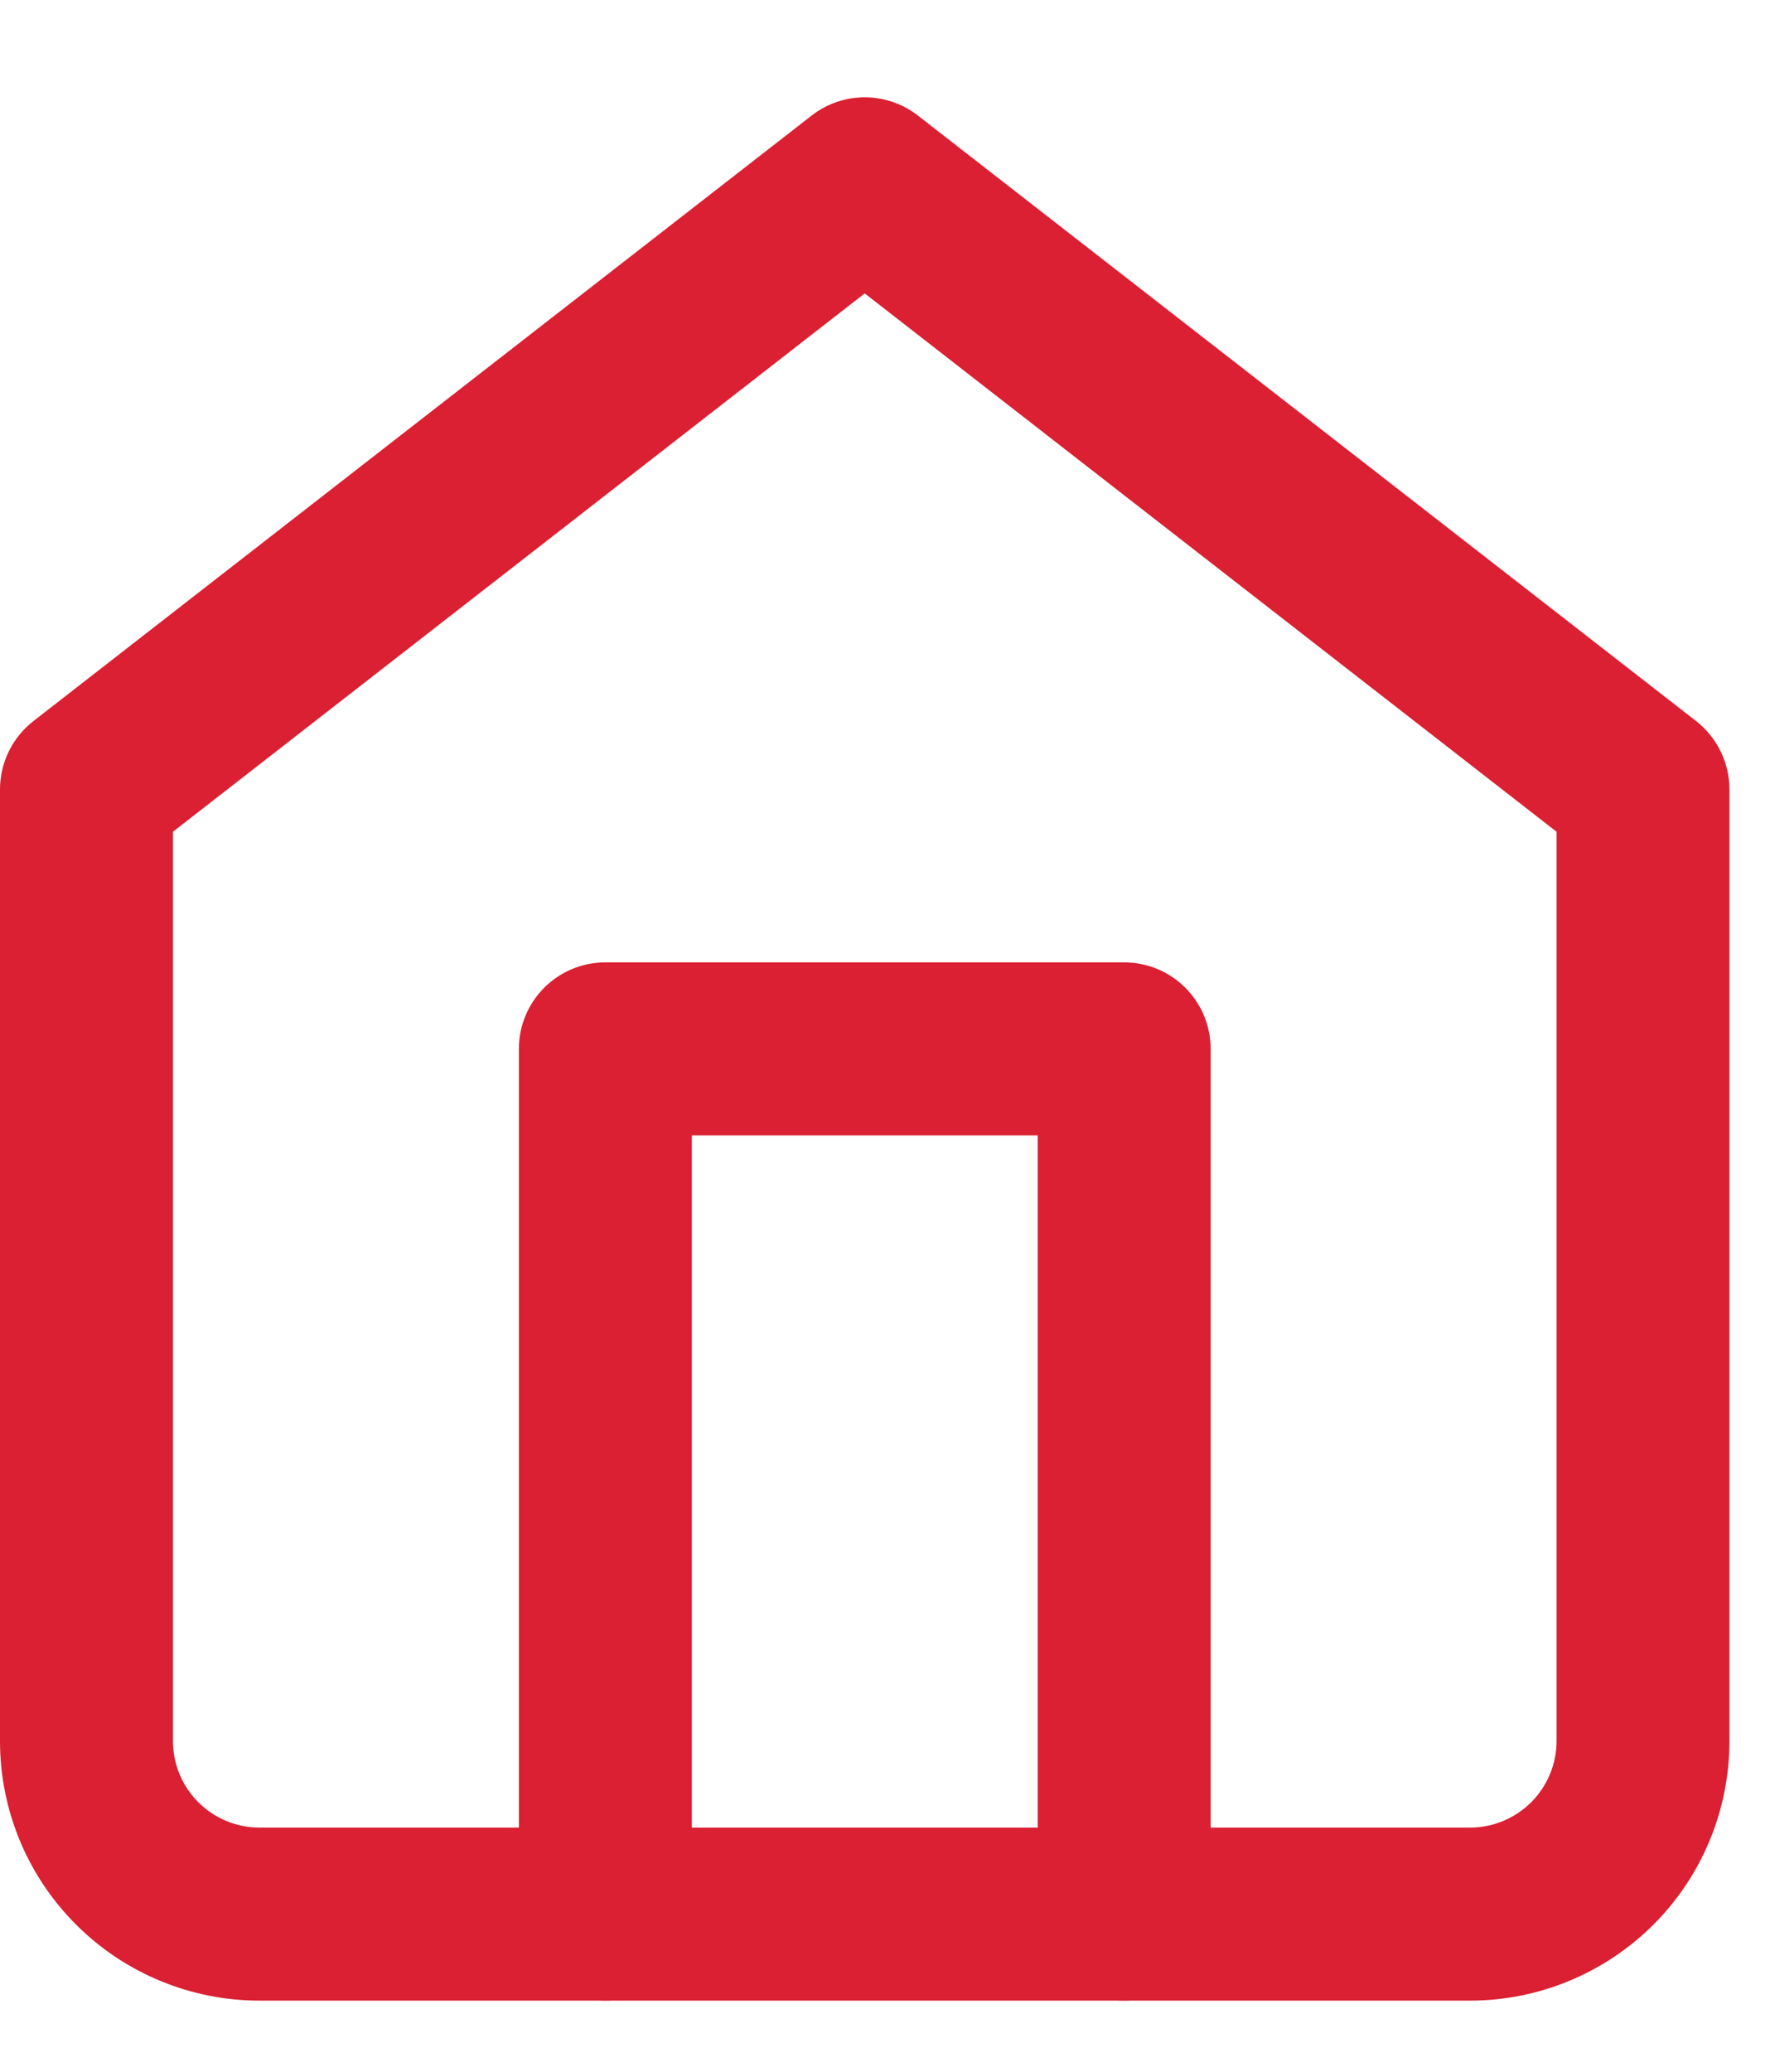
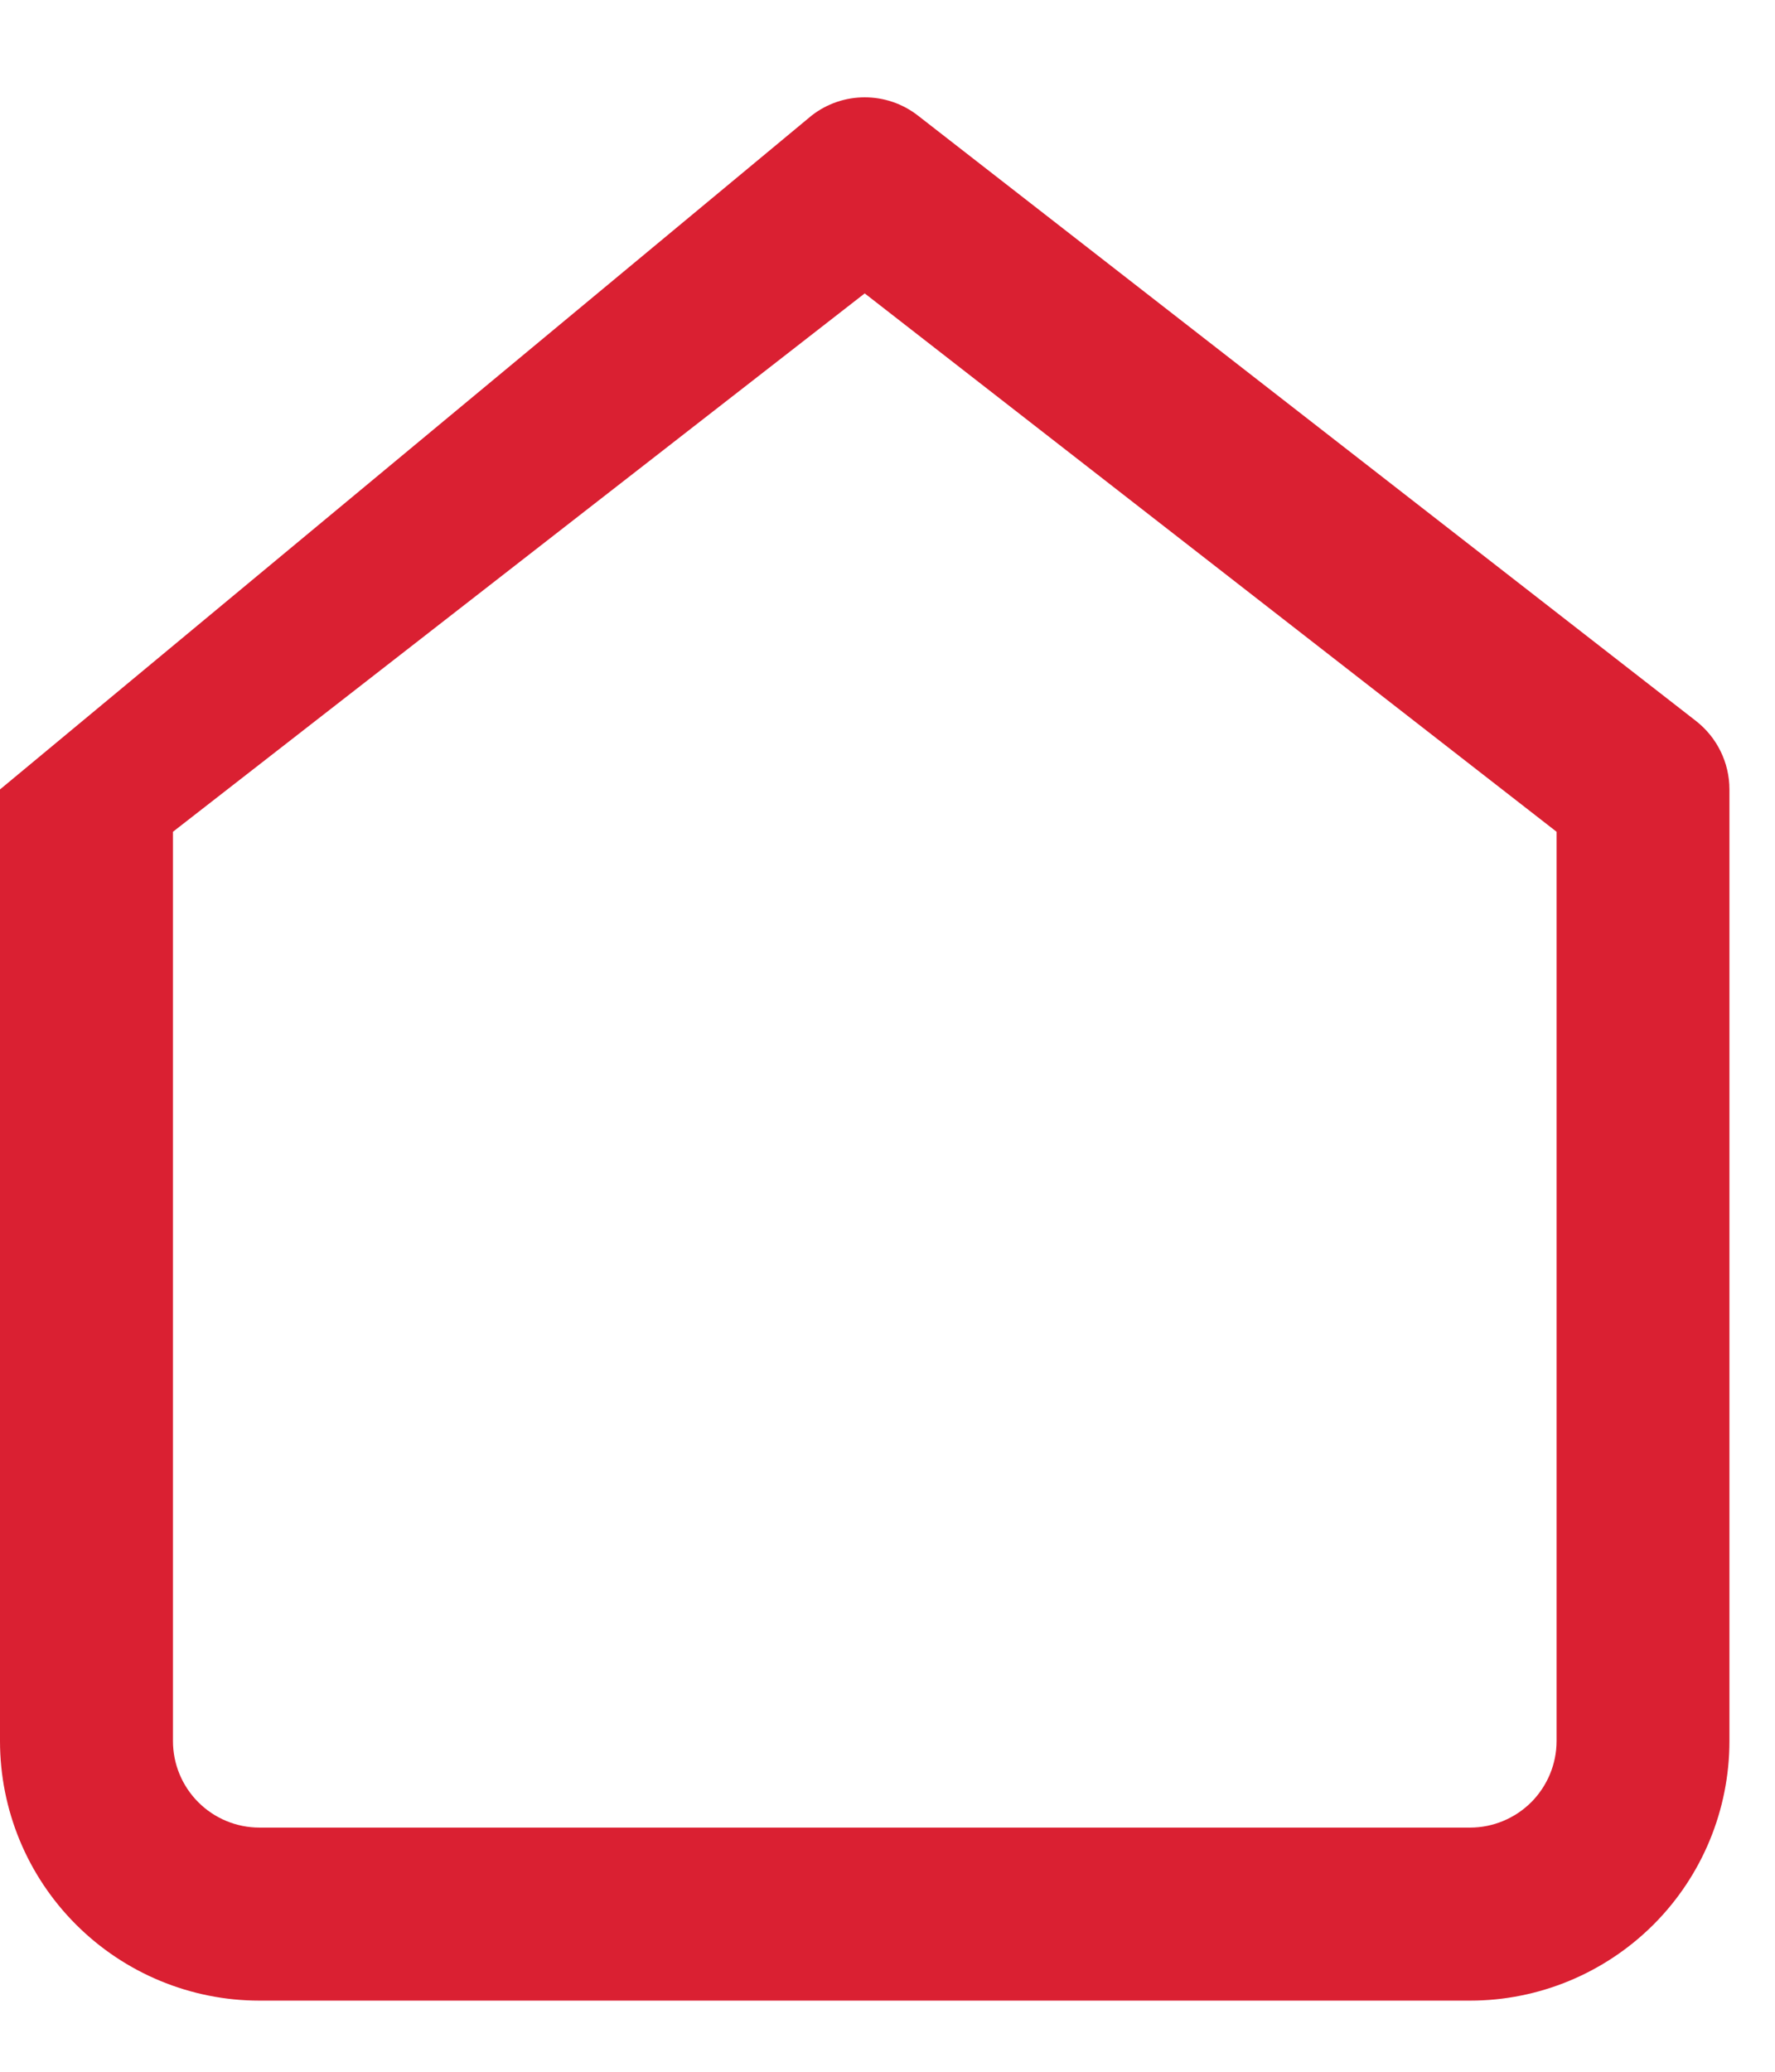
<svg xmlns="http://www.w3.org/2000/svg" width="18" height="21" viewBox="0 0 18 21" fill="none">
-   <path fill-rule="evenodd" clip-rule="evenodd" d="M8.231 1.171C8.547 0.925 8.991 0.925 9.308 1.171L17.2 7.309C17.413 7.476 17.538 7.731 17.538 8.002V17.648C17.538 18.346 17.261 19.015 16.768 19.508C16.274 20.001 15.605 20.279 14.908 20.279H2.631C1.933 20.279 1.264 20.001 0.771 19.508C0.277 19.015 0 18.346 0 17.648V8.002C0 7.731 0.125 7.476 0.339 7.309L8.231 1.171ZM1.754 8.431V17.648C1.754 17.88 1.846 18.103 2.011 18.268C2.175 18.432 2.398 18.525 2.631 18.525H14.908C15.14 18.525 15.363 18.432 15.528 18.268C15.692 18.103 15.785 17.88 15.785 17.648V8.431L8.769 2.974L1.754 8.431Z" fill="#DA2032" />
-   <path fill-rule="evenodd" clip-rule="evenodd" d="M5.262 10.632C5.262 10.148 5.654 9.755 6.139 9.755H11.4C11.884 9.755 12.277 10.148 12.277 10.632V19.401C12.277 19.885 11.884 20.278 11.4 20.278C10.916 20.278 10.523 19.885 10.523 19.401V11.509H7.016V19.401C7.016 19.885 6.623 20.278 6.139 20.278C5.654 20.278 5.262 19.885 5.262 19.401V10.632Z" fill="#DA2032" />
+   <path fill-rule="evenodd" clip-rule="evenodd" d="M8.231 1.171C8.547 0.925 8.991 0.925 9.308 1.171L17.2 7.309C17.413 7.476 17.538 7.731 17.538 8.002V17.648C17.538 18.346 17.261 19.015 16.768 19.508C16.274 20.001 15.605 20.279 14.908 20.279H2.631C1.933 20.279 1.264 20.001 0.771 19.508C0.277 19.015 0 18.346 0 17.648V8.002L8.231 1.171ZM1.754 8.431V17.648C1.754 17.88 1.846 18.103 2.011 18.268C2.175 18.432 2.398 18.525 2.631 18.525H14.908C15.14 18.525 15.363 18.432 15.528 18.268C15.692 18.103 15.785 17.88 15.785 17.648V8.431L8.769 2.974L1.754 8.431Z" fill="#DA2032" />
</svg>